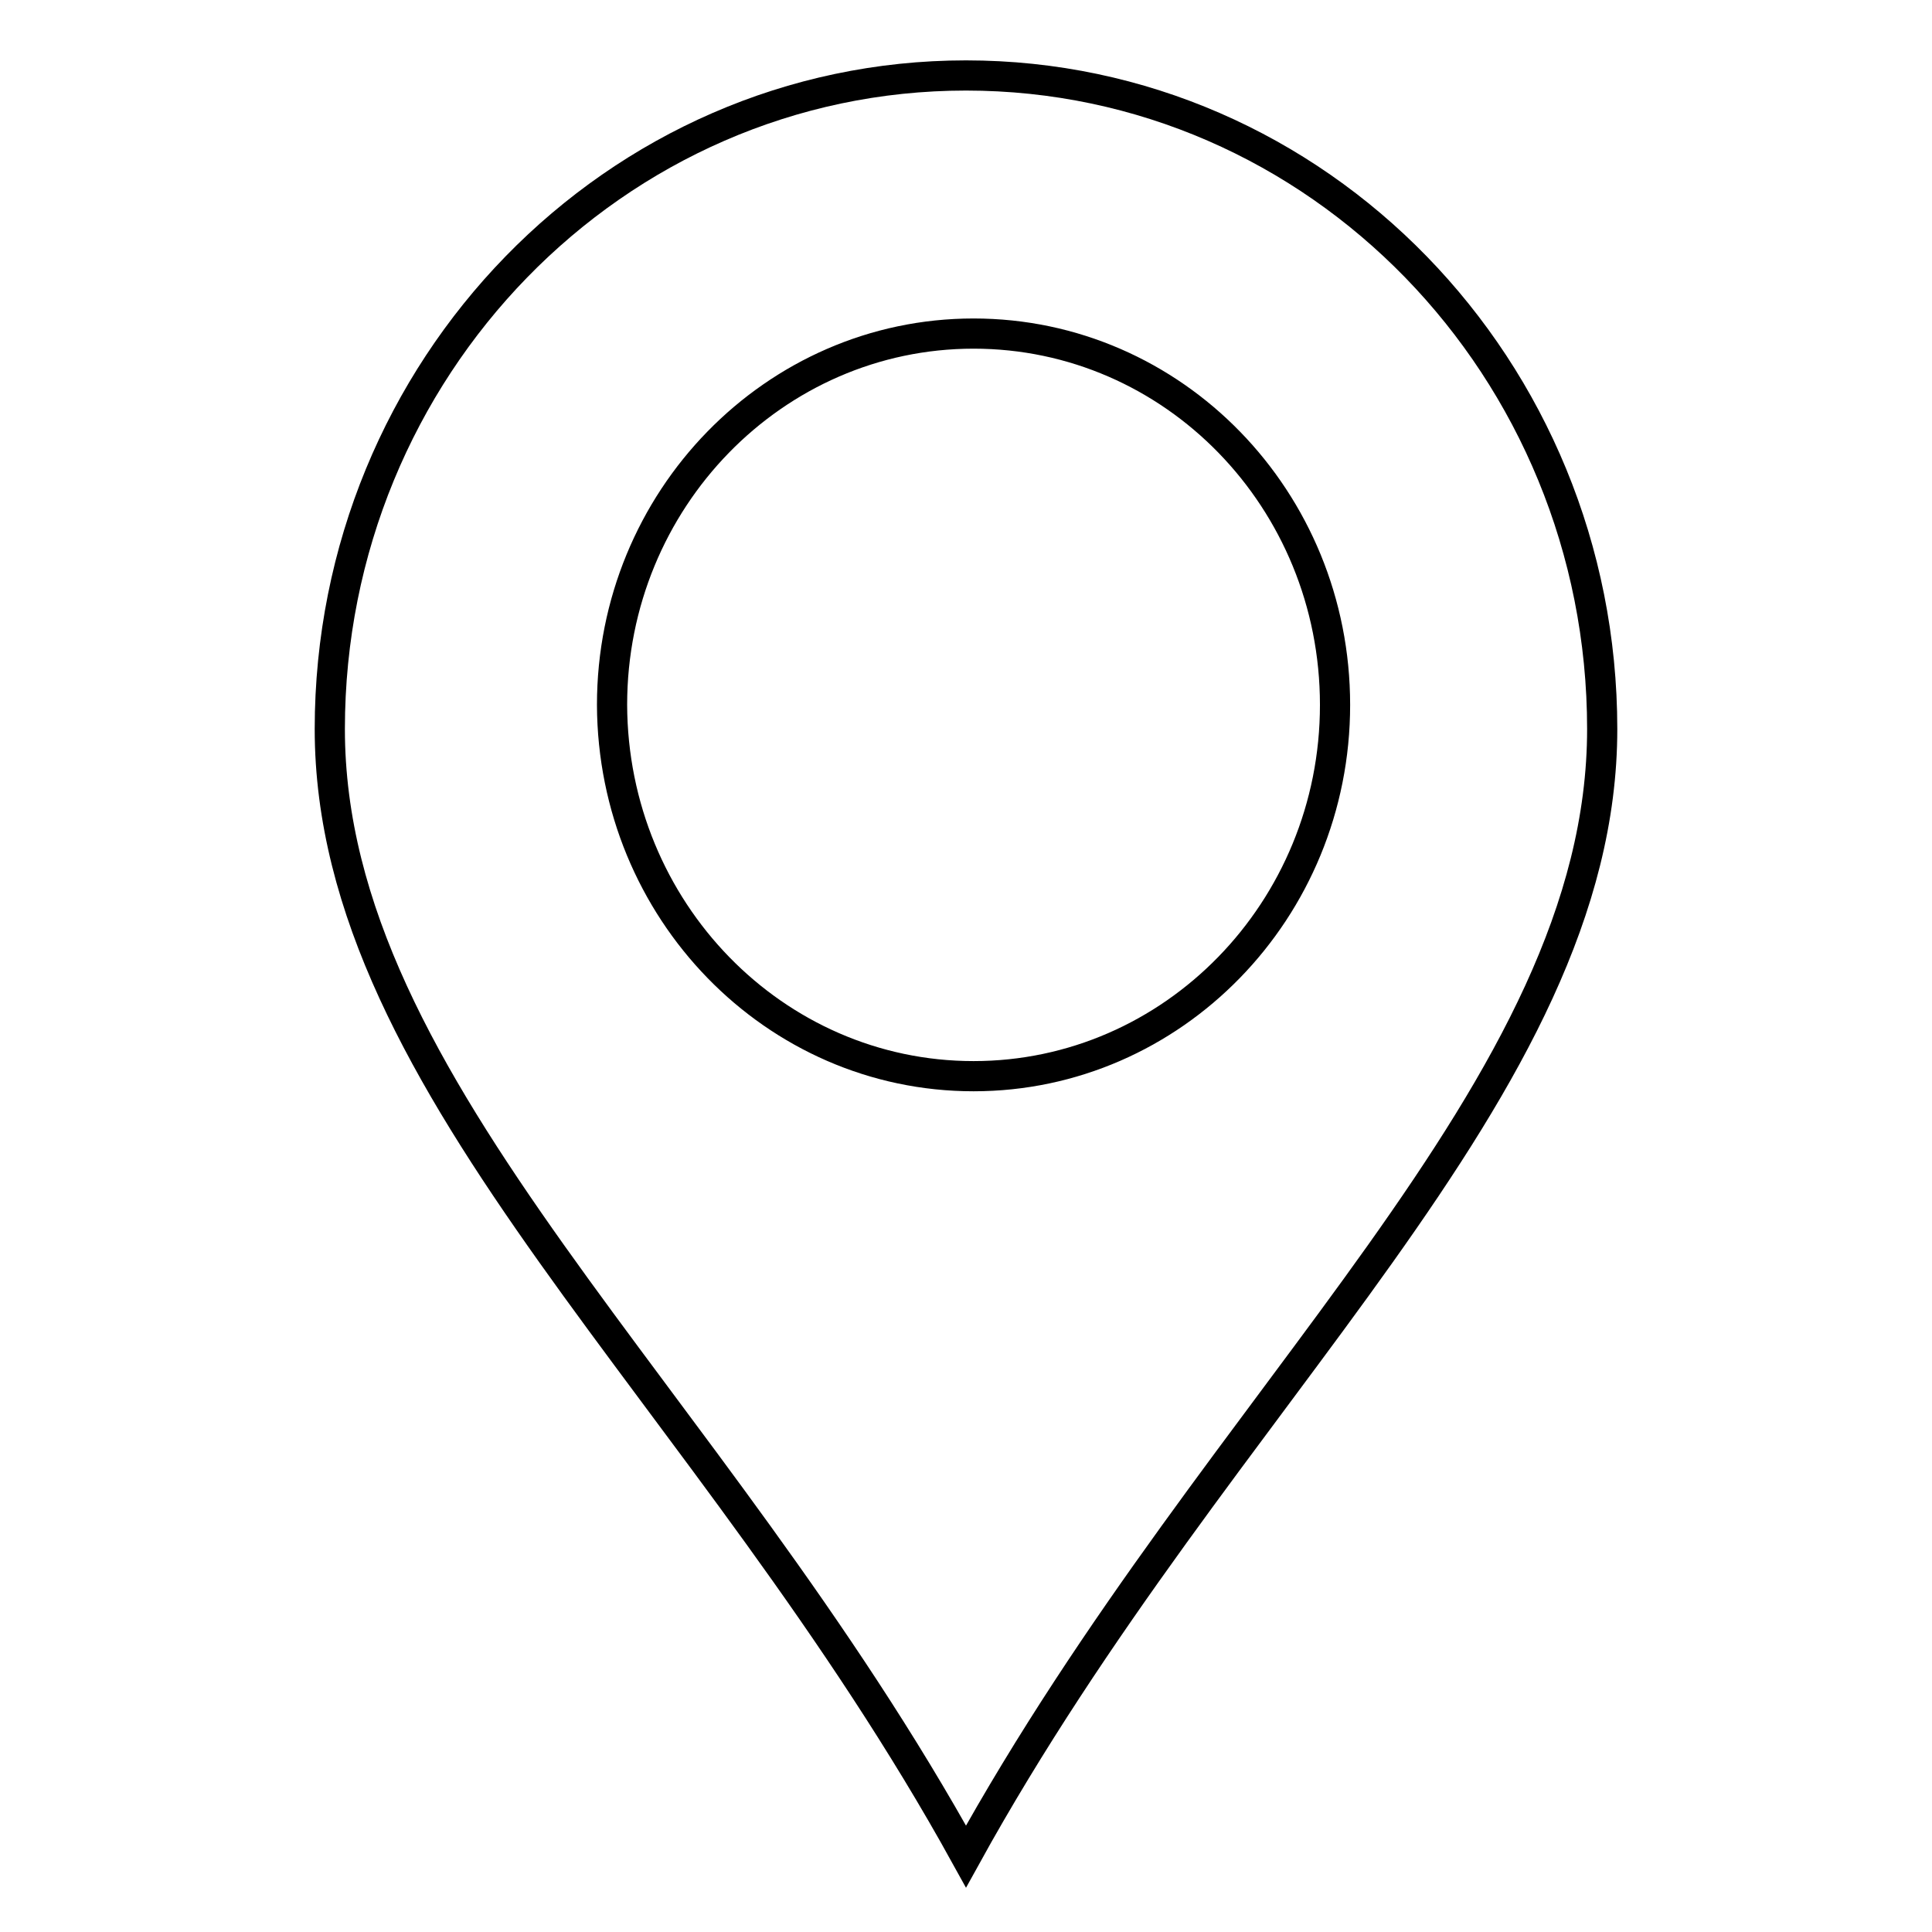
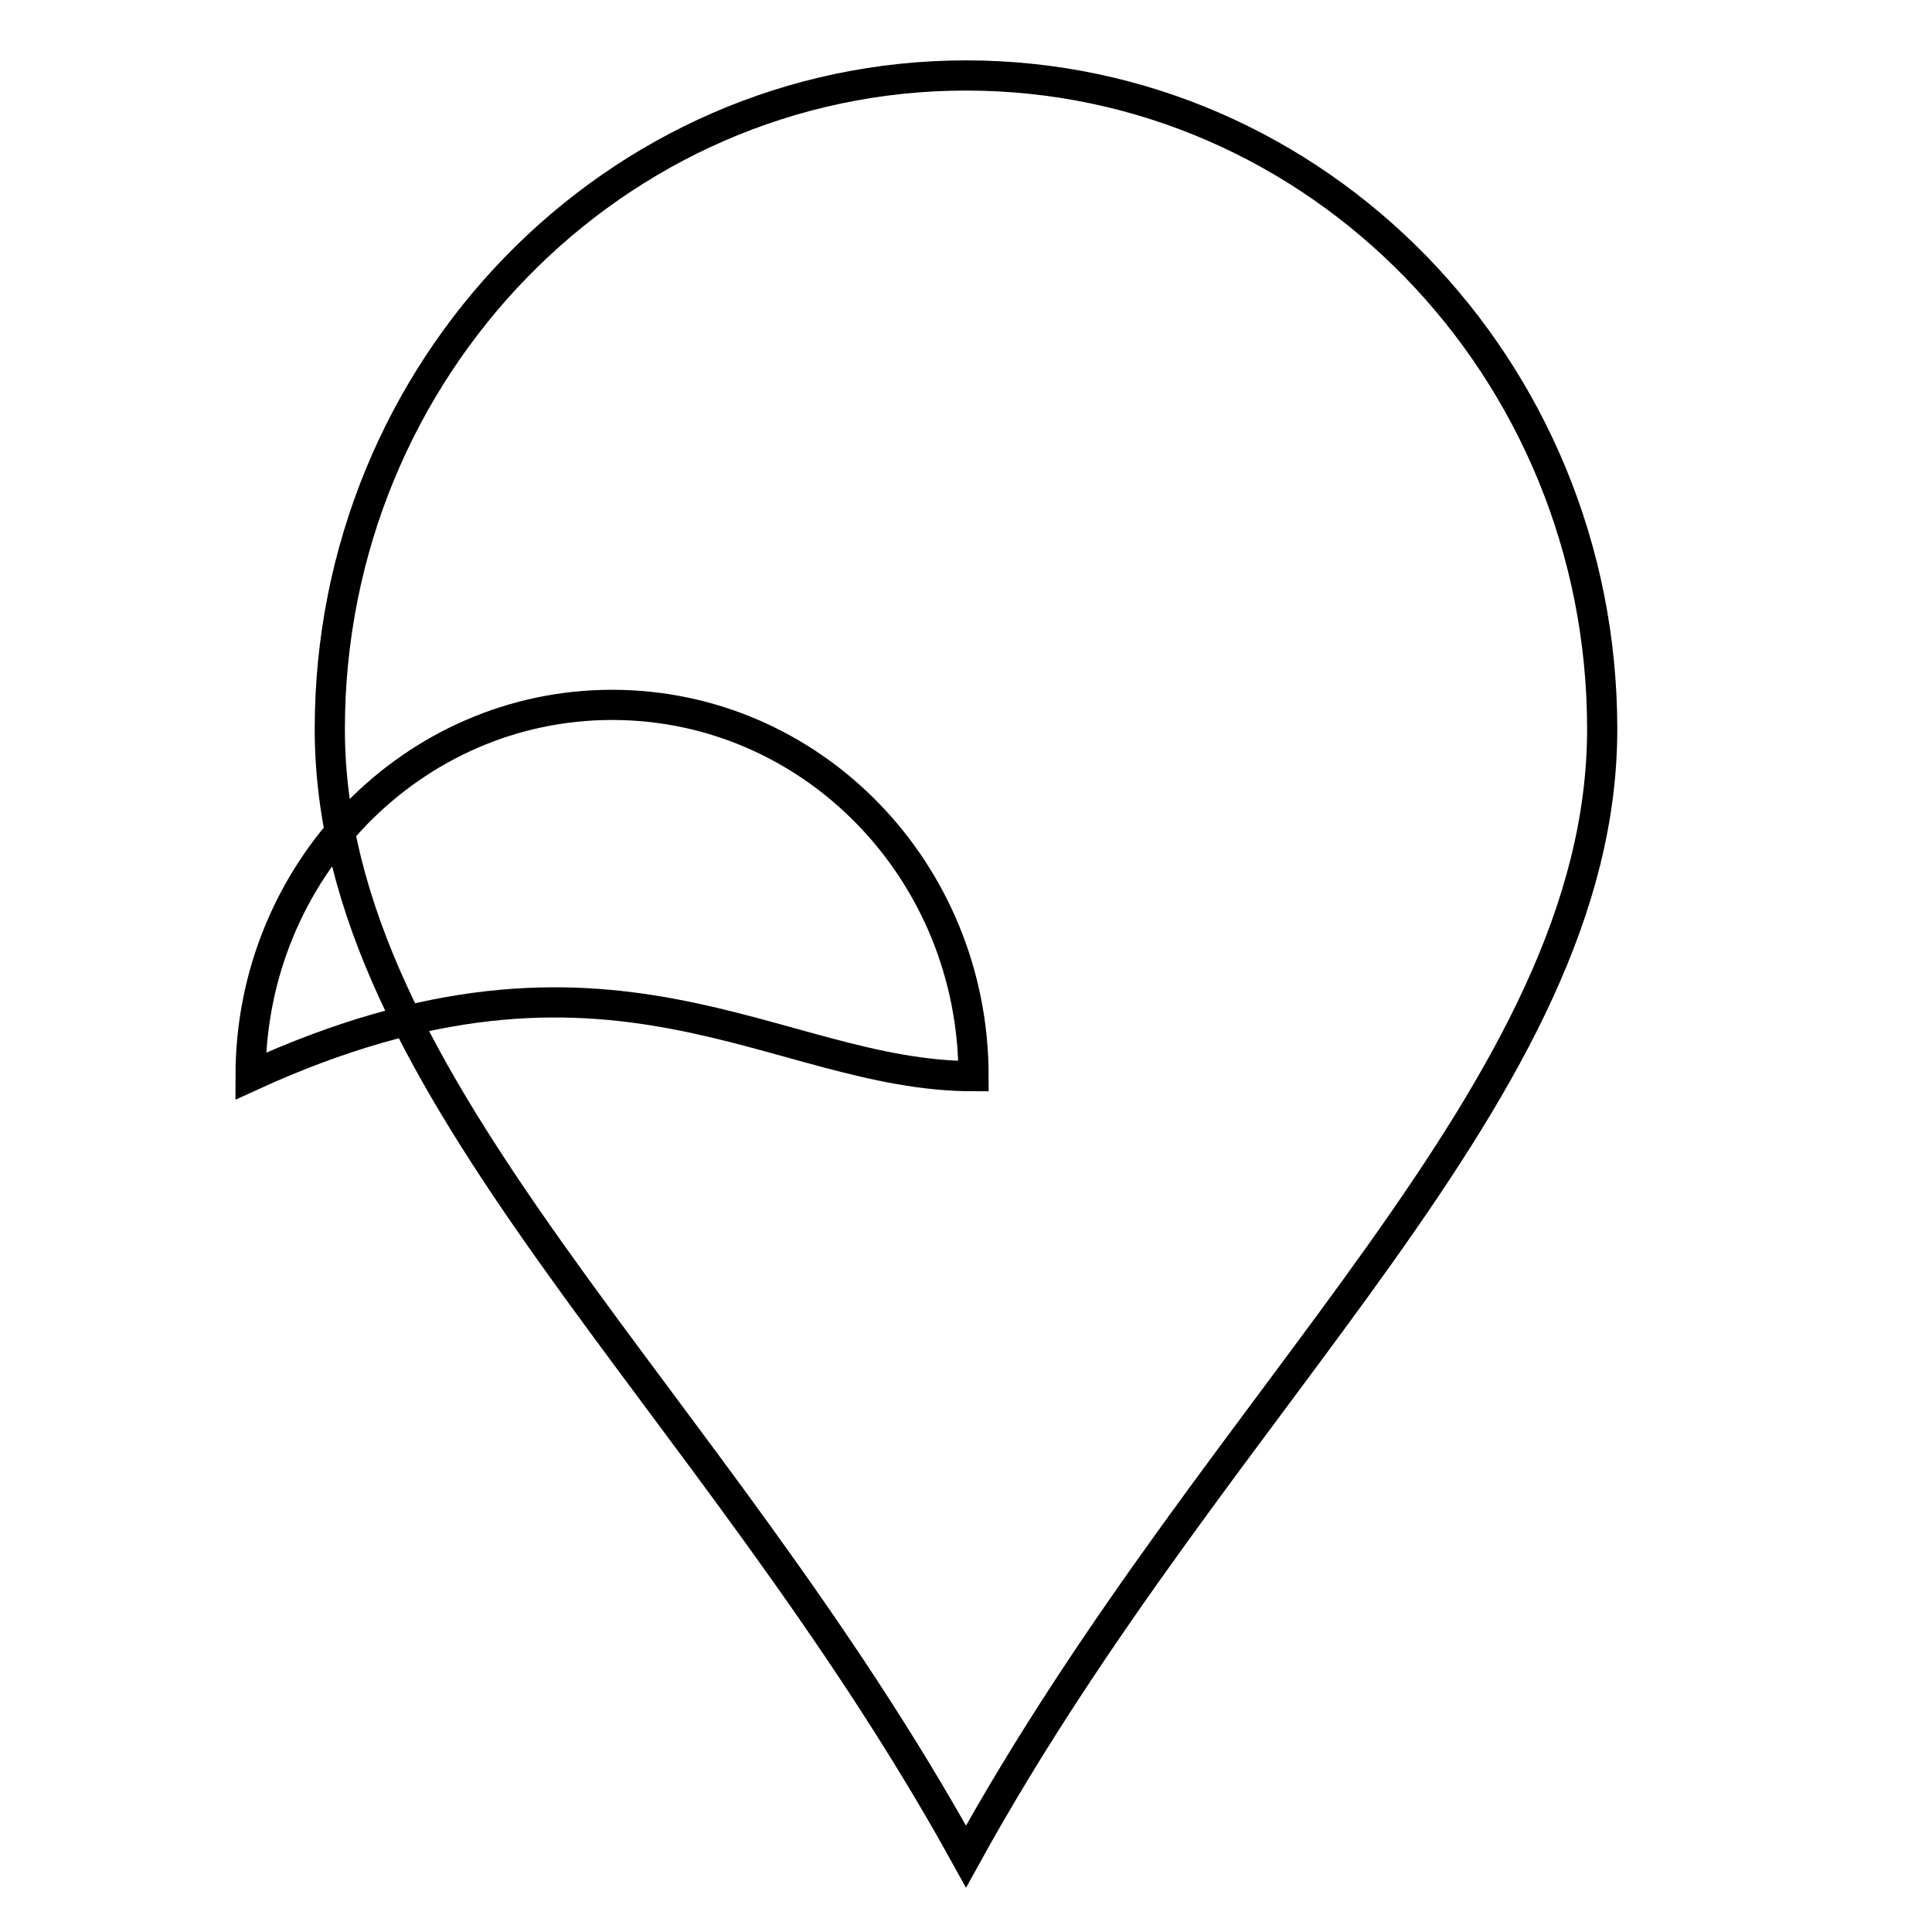
<svg xmlns="http://www.w3.org/2000/svg" version="1.1" x="0px" y="0px" viewBox="0 0 256 256" enable-background="new 0 0 256 256" xml:space="preserve">
  <g>
    <g>
-       <path stroke-width="4" fill-opacity="0" stroke="#000000" d="M128,246c34-61.6,84.3-101.6,84.3-149.4c0-47.8-37.7-86.6-84.3-86.6c-46.5,0-84.3,38.8-84.3,86.6C43.7,144.4,94,184.4,128,246z M129,142.6c26.4,0,47.9-22,47.9-49.2c0-27.2-21.4-49.2-47.9-49.2c-26.4,0-47.9,22-47.9,49.2C81.2,120.6,102.6,142.6,129,142.6z" />
+       <path stroke-width="4" fill-opacity="0" stroke="#000000" d="M128,246c34-61.6,84.3-101.6,84.3-149.4c0-47.8-37.7-86.6-84.3-86.6c-46.5,0-84.3,38.8-84.3,86.6C43.7,144.4,94,184.4,128,246z M129,142.6c0-27.2-21.4-49.2-47.9-49.2c-26.4,0-47.9,22-47.9,49.2C81.2,120.6,102.6,142.6,129,142.6z" />
    </g>
  </g>
</svg>